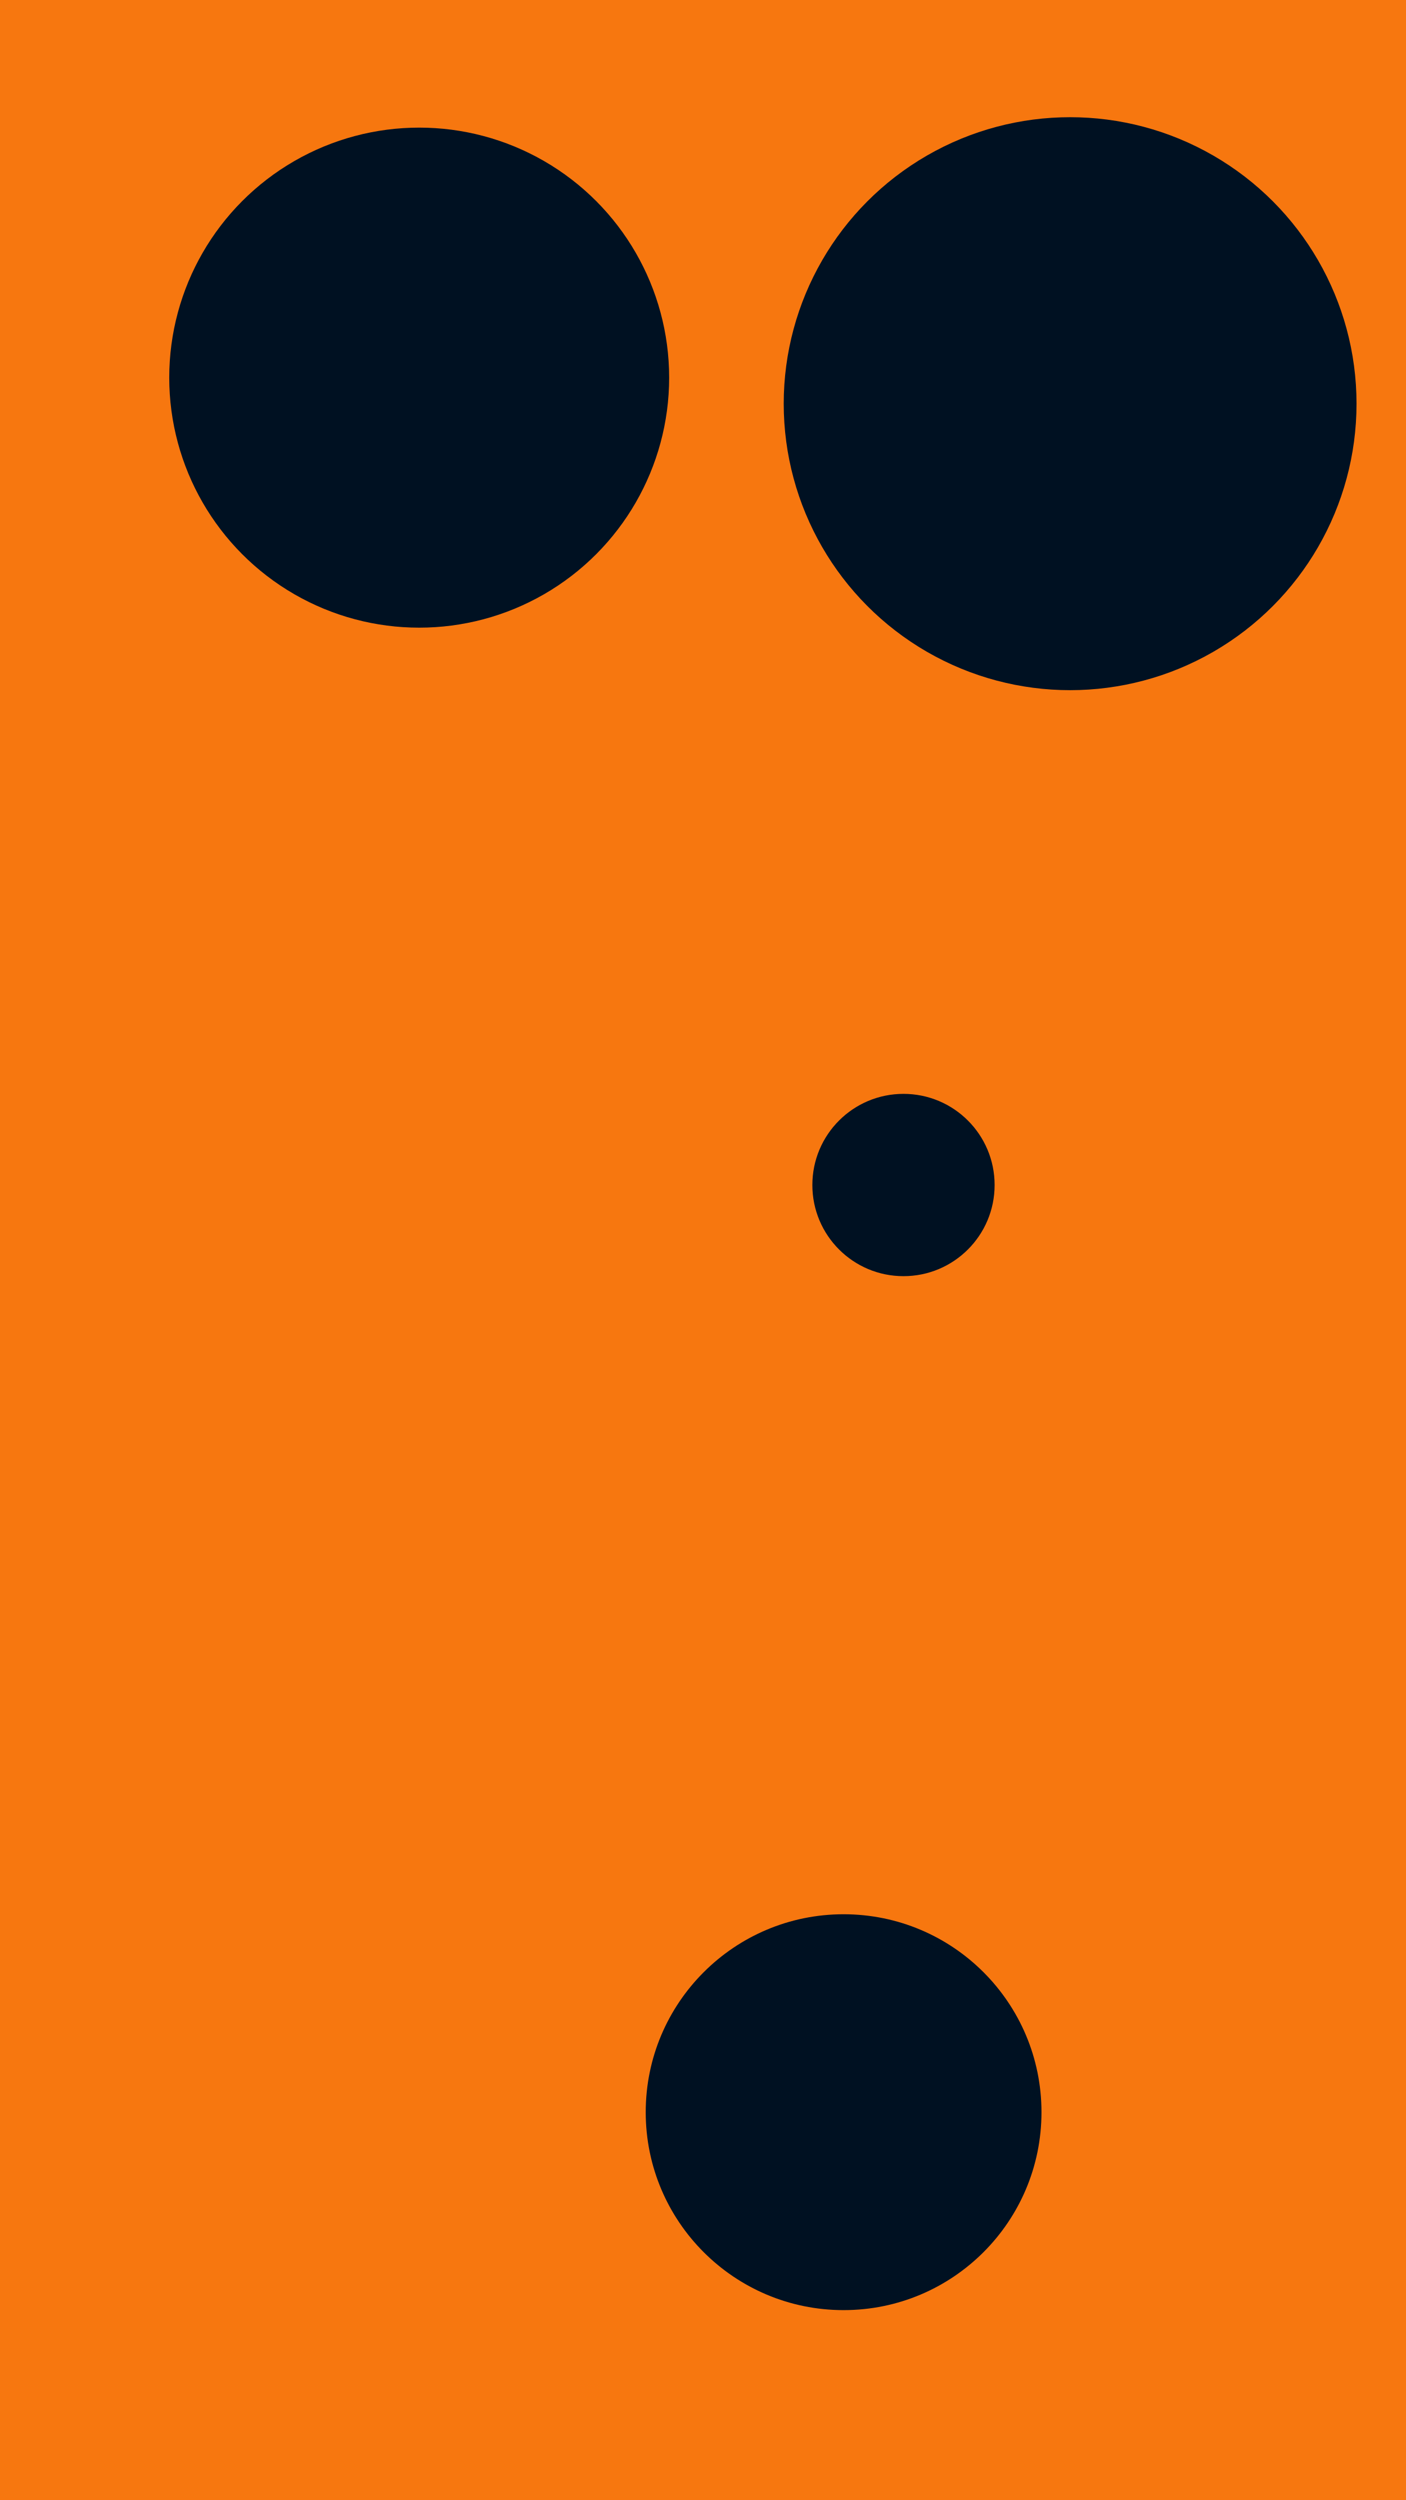
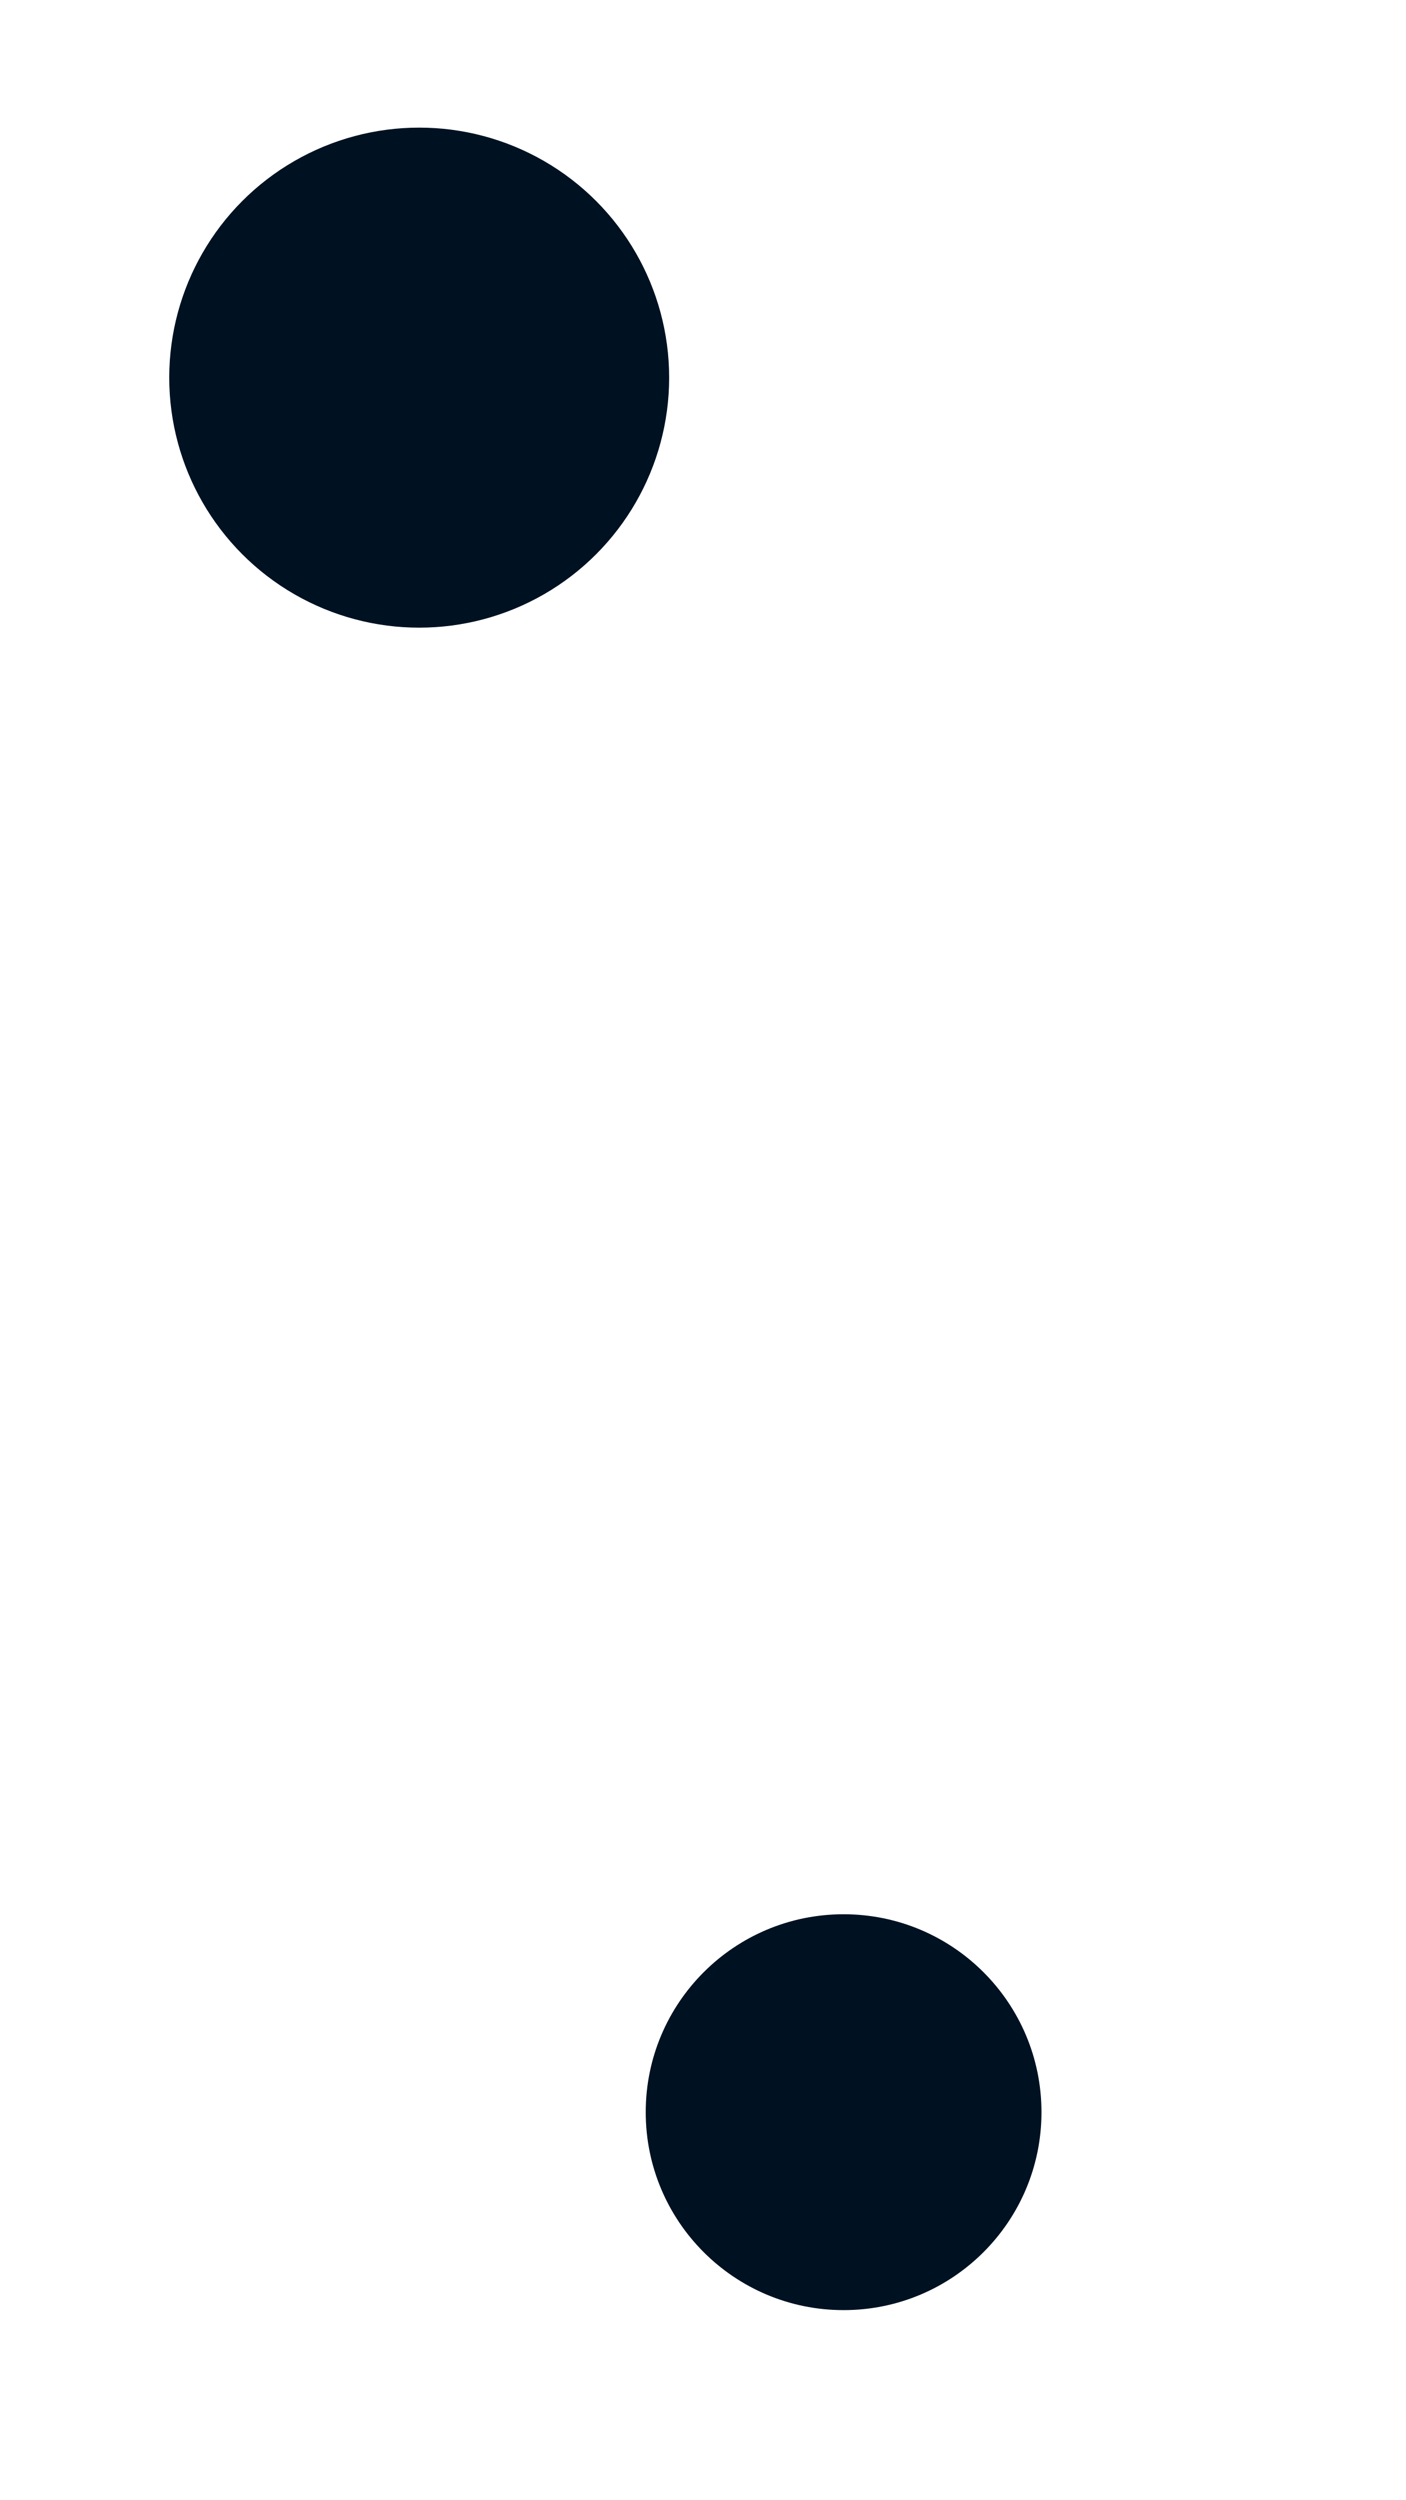
<svg xmlns="http://www.w3.org/2000/svg" id="visual" viewBox="0 0 540 960" width="540" height="960" version="1.1">
-   <rect x="0" y="0" width="540" height="960" fill="#F7770F" />
  <g fill="#001122">
-     <circle r="110" cx="411" cy="155" />
-     <circle r="35" cx="347" cy="455" />
    <circle r="76" cx="324" cy="811" />
    <circle r="96" cx="161" cy="145" />
  </g>
</svg>